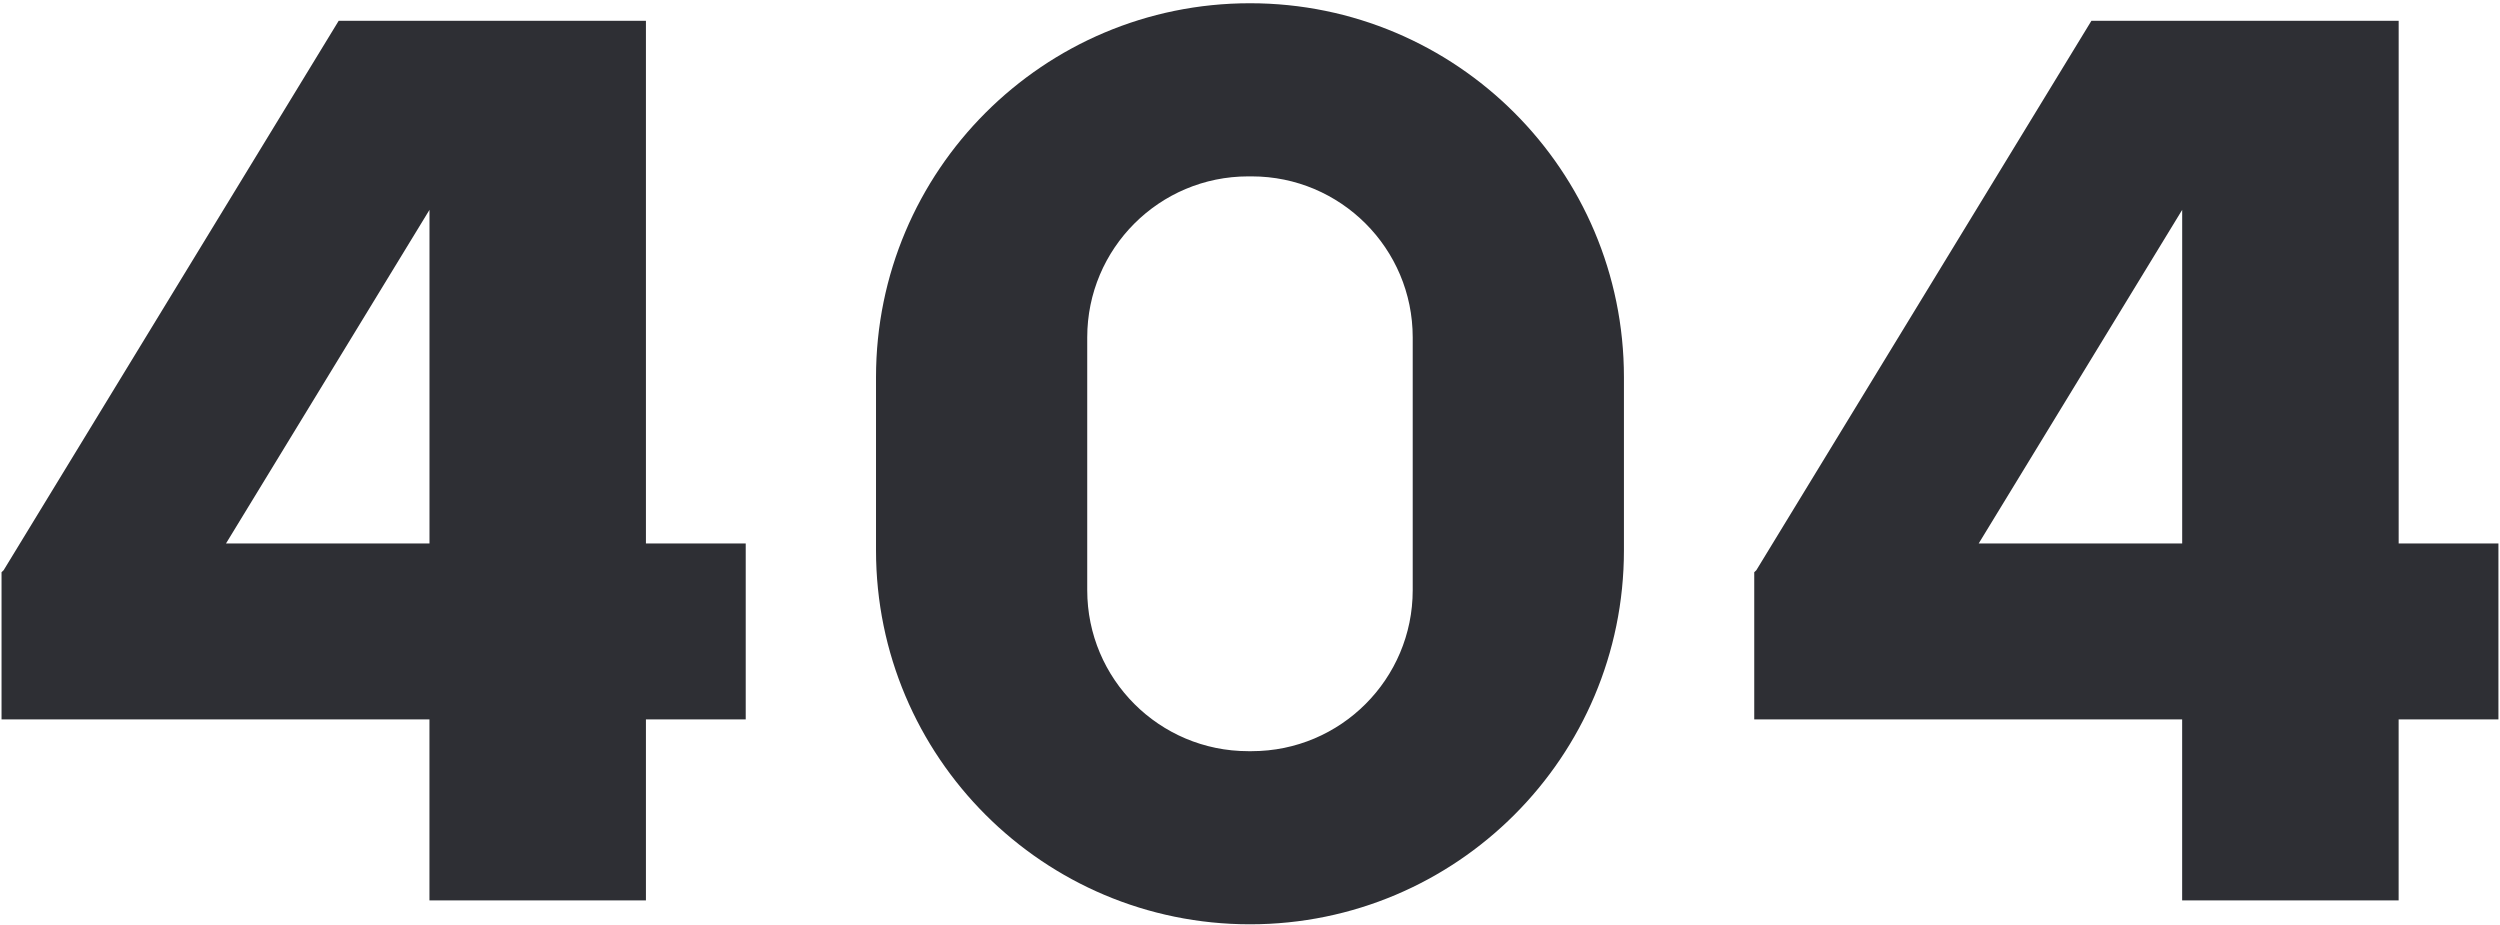
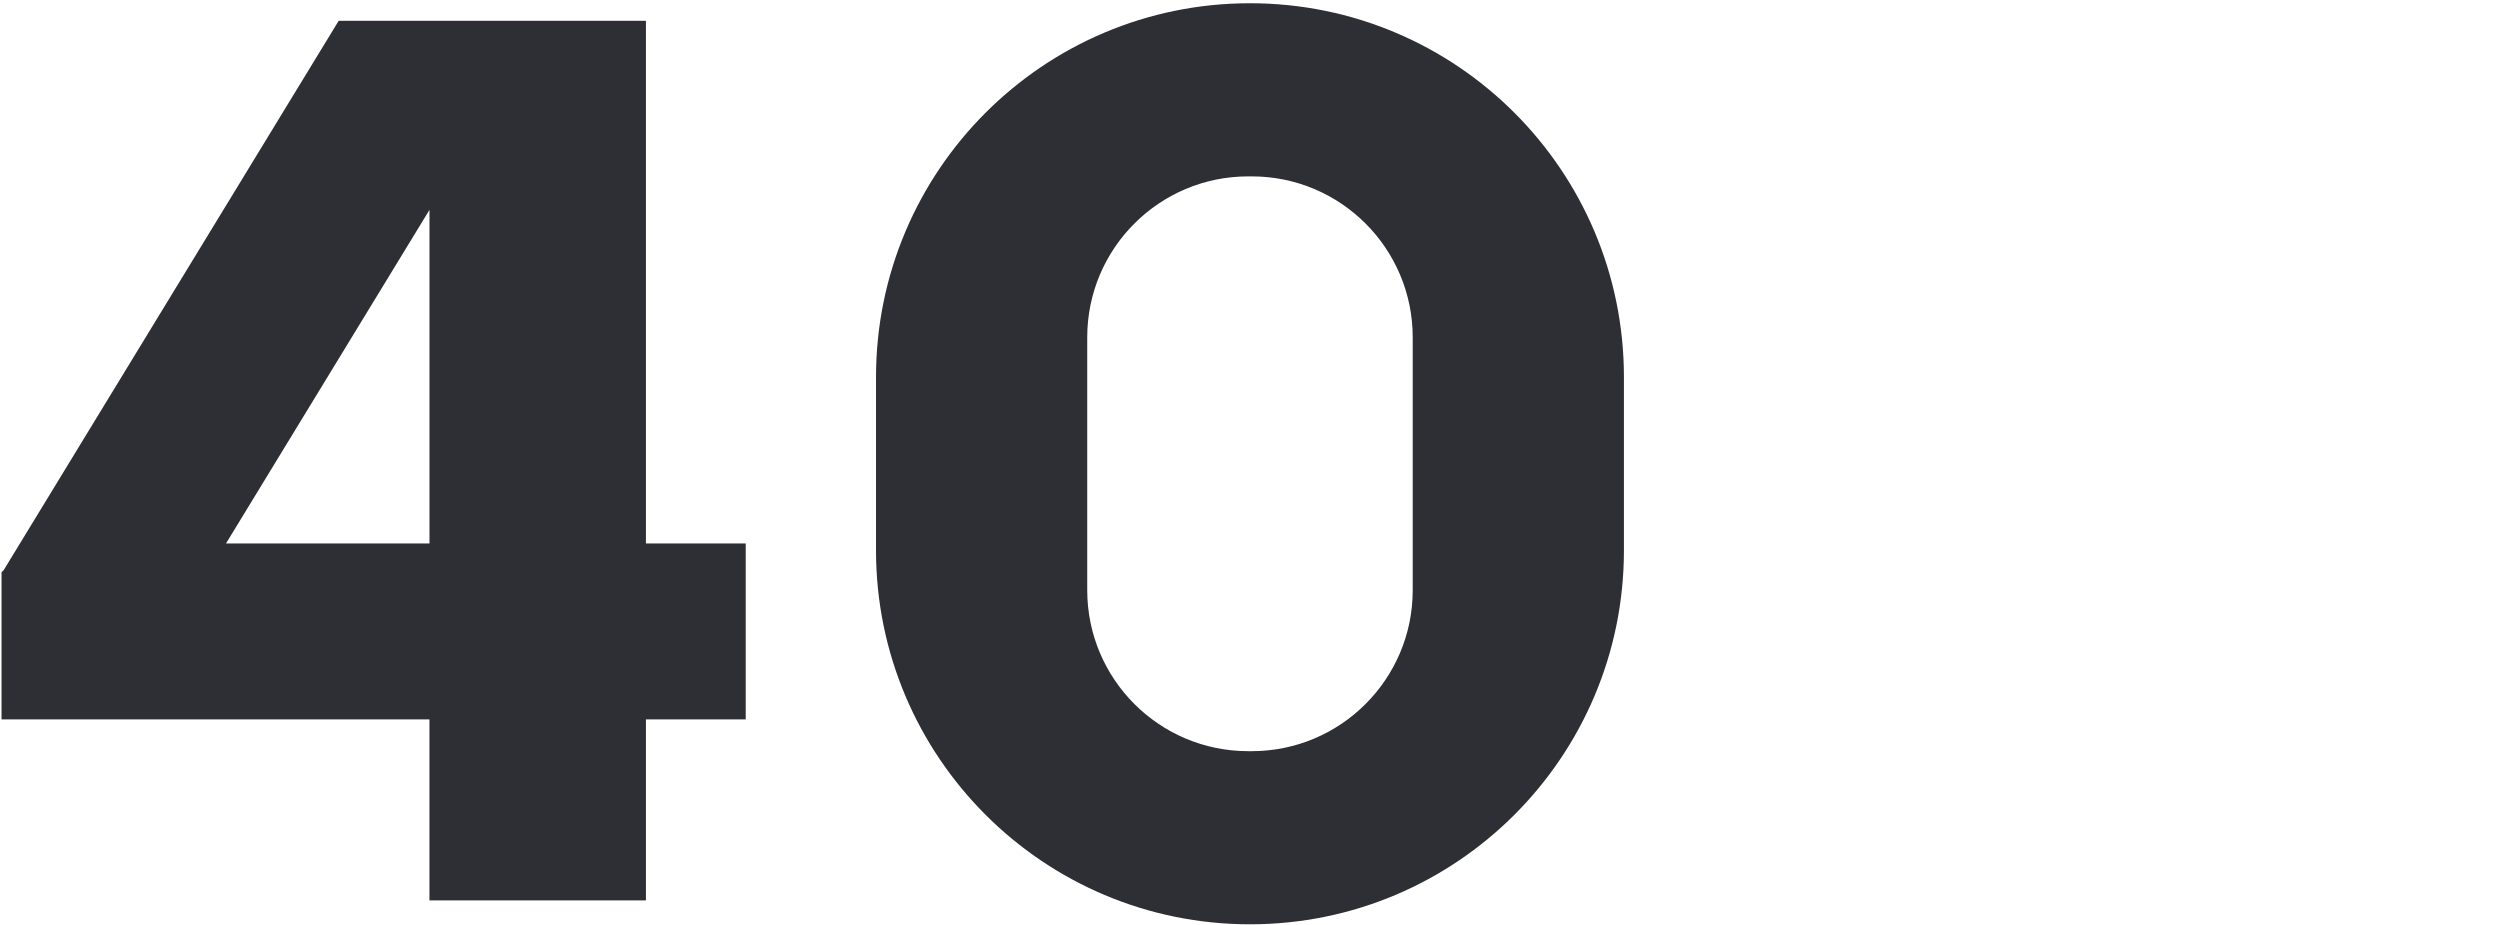
<svg xmlns="http://www.w3.org/2000/svg" width="722" height="267" viewBox="0 0 722 267" fill="none">
  <path d="M215.365 156.956H186.545V6.016H97.805L1.045 164.686L0.445 165.256V207.756H124.025V260.026H186.545V207.756H215.365V156.956ZM65.265 156.956L124.035 60.606V156.956H65.265Z" fill="#2E2F34" />
  <path d="M360.992 0.938C301.342 0.938 252.992 49.288 252.992 108.938V158.938C252.992 218.587 301.342 266.938 360.992 266.938C420.642 266.938 468.992 218.587 468.992 158.938V108.938C468.992 49.288 420.642 0.938 360.992 0.938ZM407.992 170.438C407.992 196.117 387.172 216.938 361.492 216.938H360.492C334.812 216.938 313.992 196.117 313.992 170.438V97.438C313.992 71.757 334.812 50.938 360.492 50.938H361.492C387.172 50.938 407.992 71.757 407.992 97.438V170.438Z" fill="#2E2F34" />
-   <path d="M721.555 156.956H692.735V6.016H603.995L507.225 164.686L506.625 165.256V207.756H630.205V260.026H692.725V207.756H721.545V156.956H721.555ZM571.445 156.956L630.215 60.606V156.956H571.445Z" fill="#2E2F34" />
</svg>